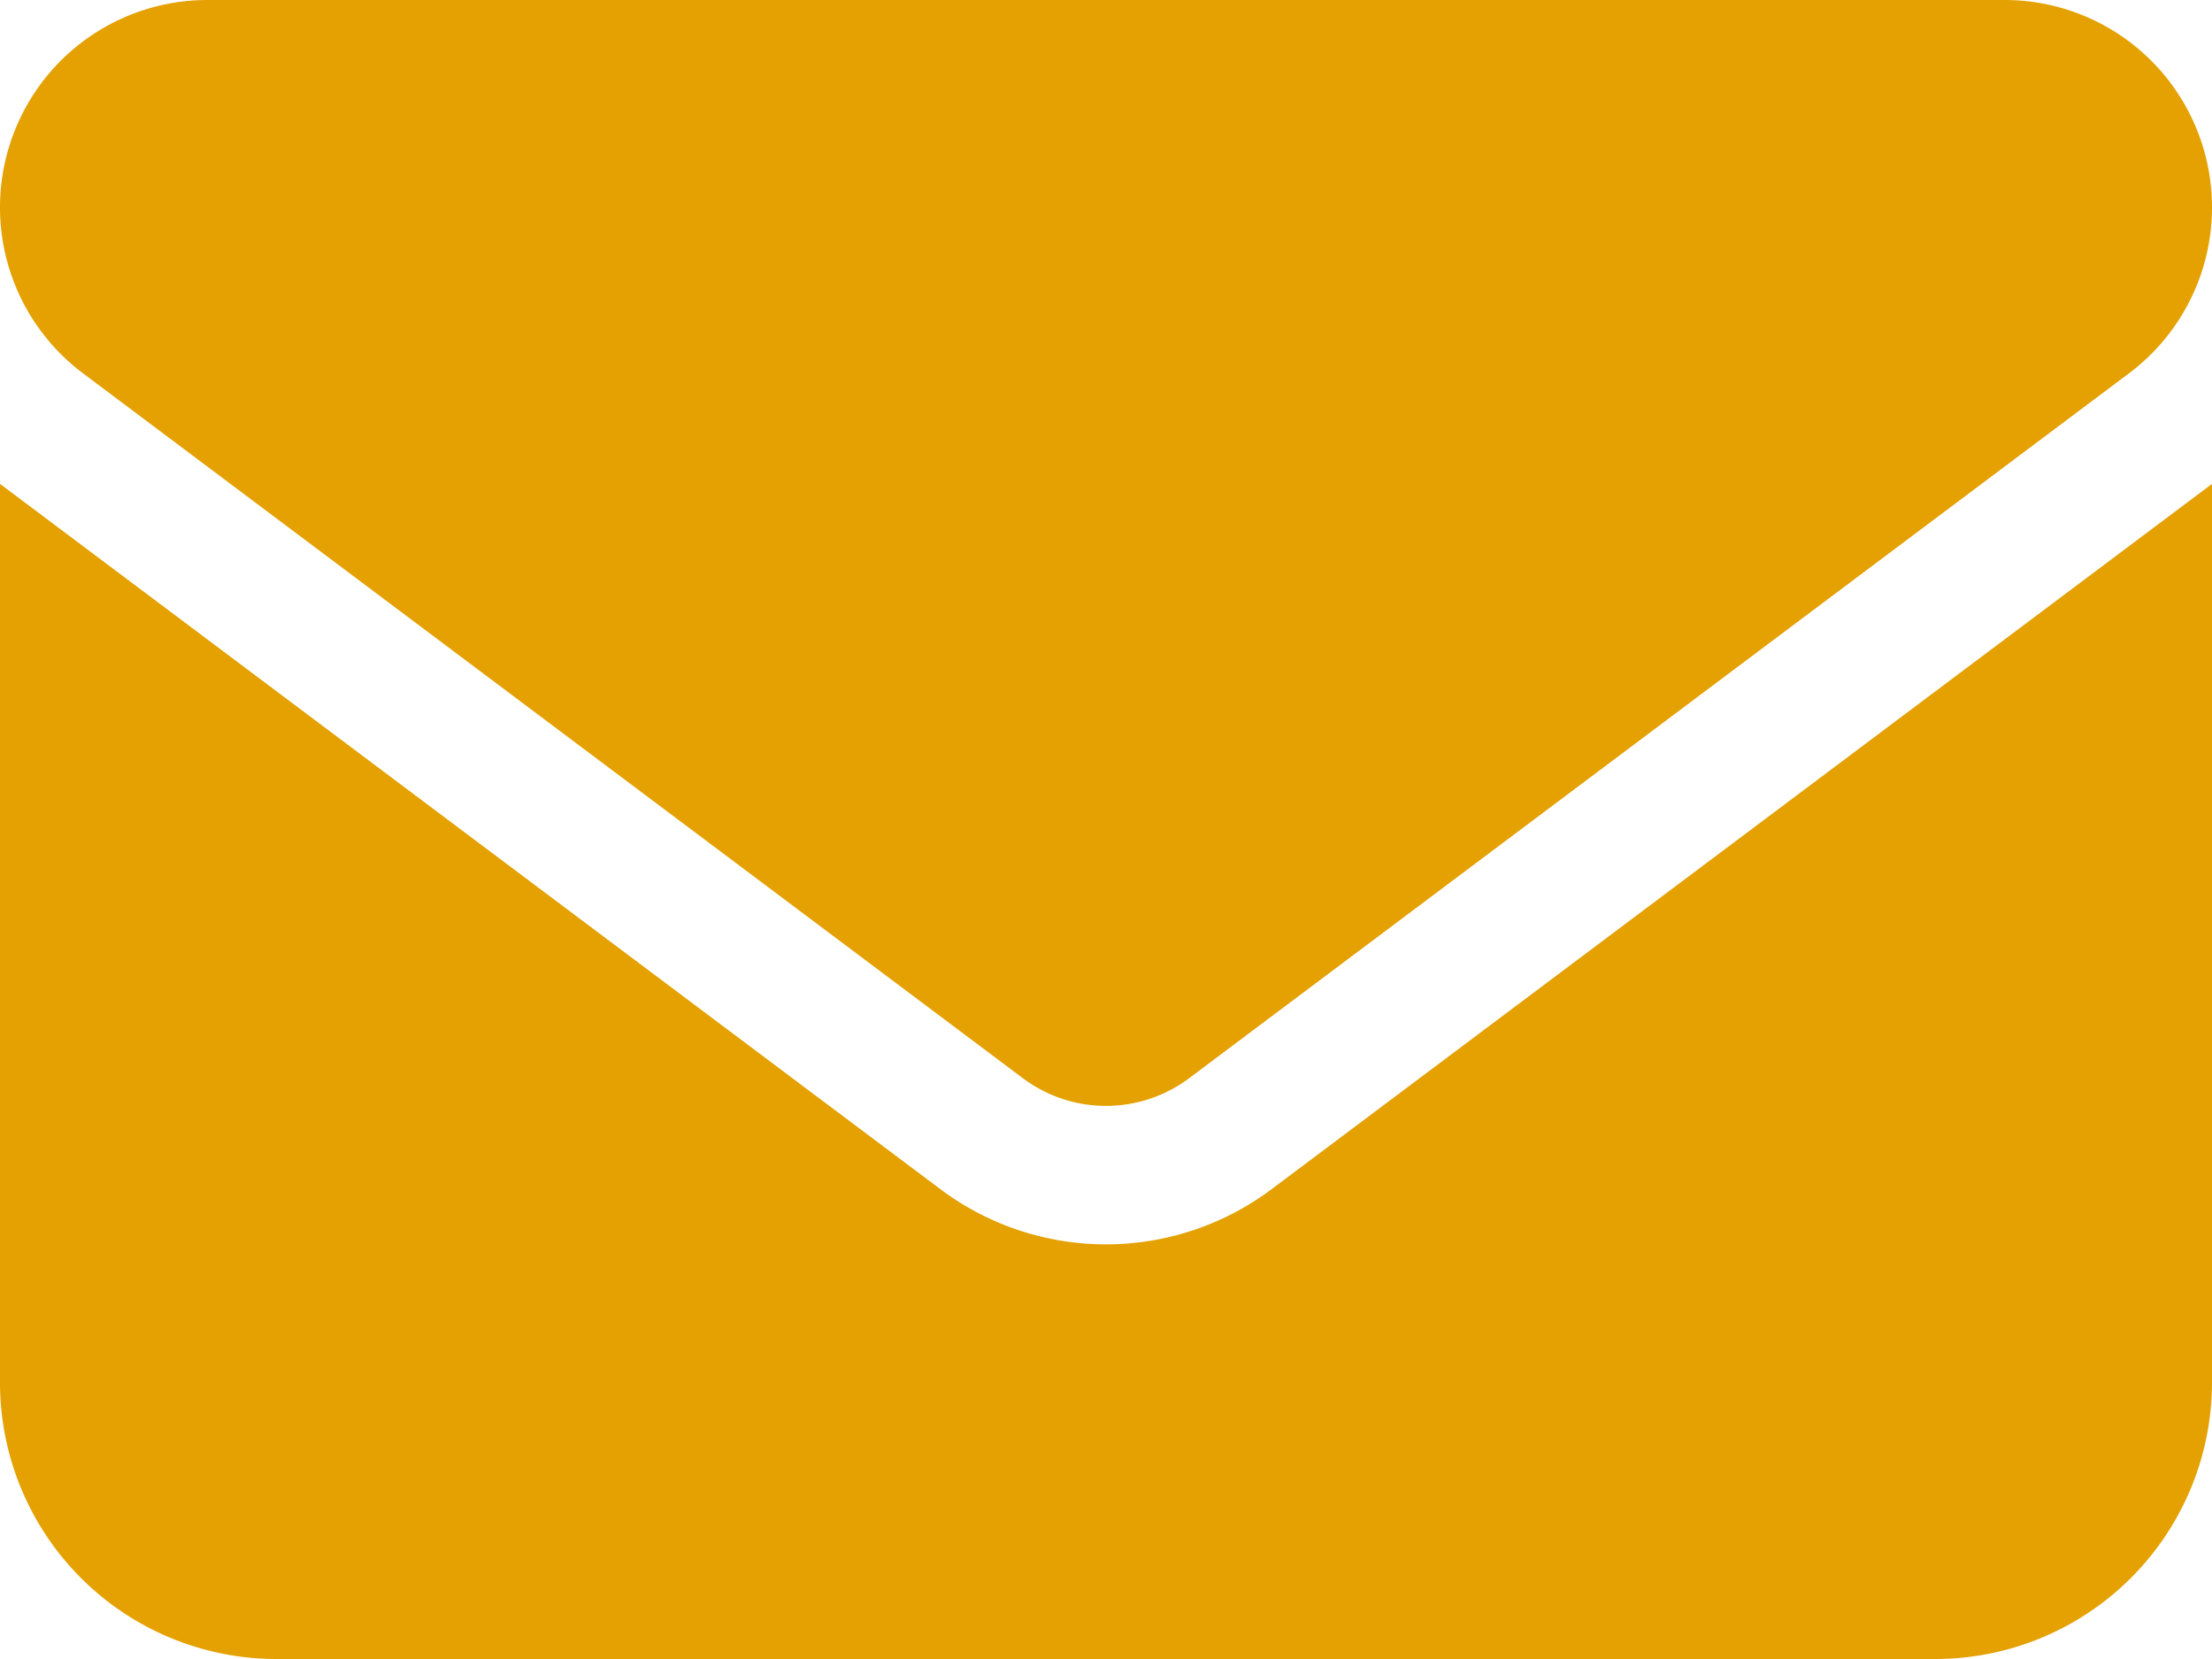
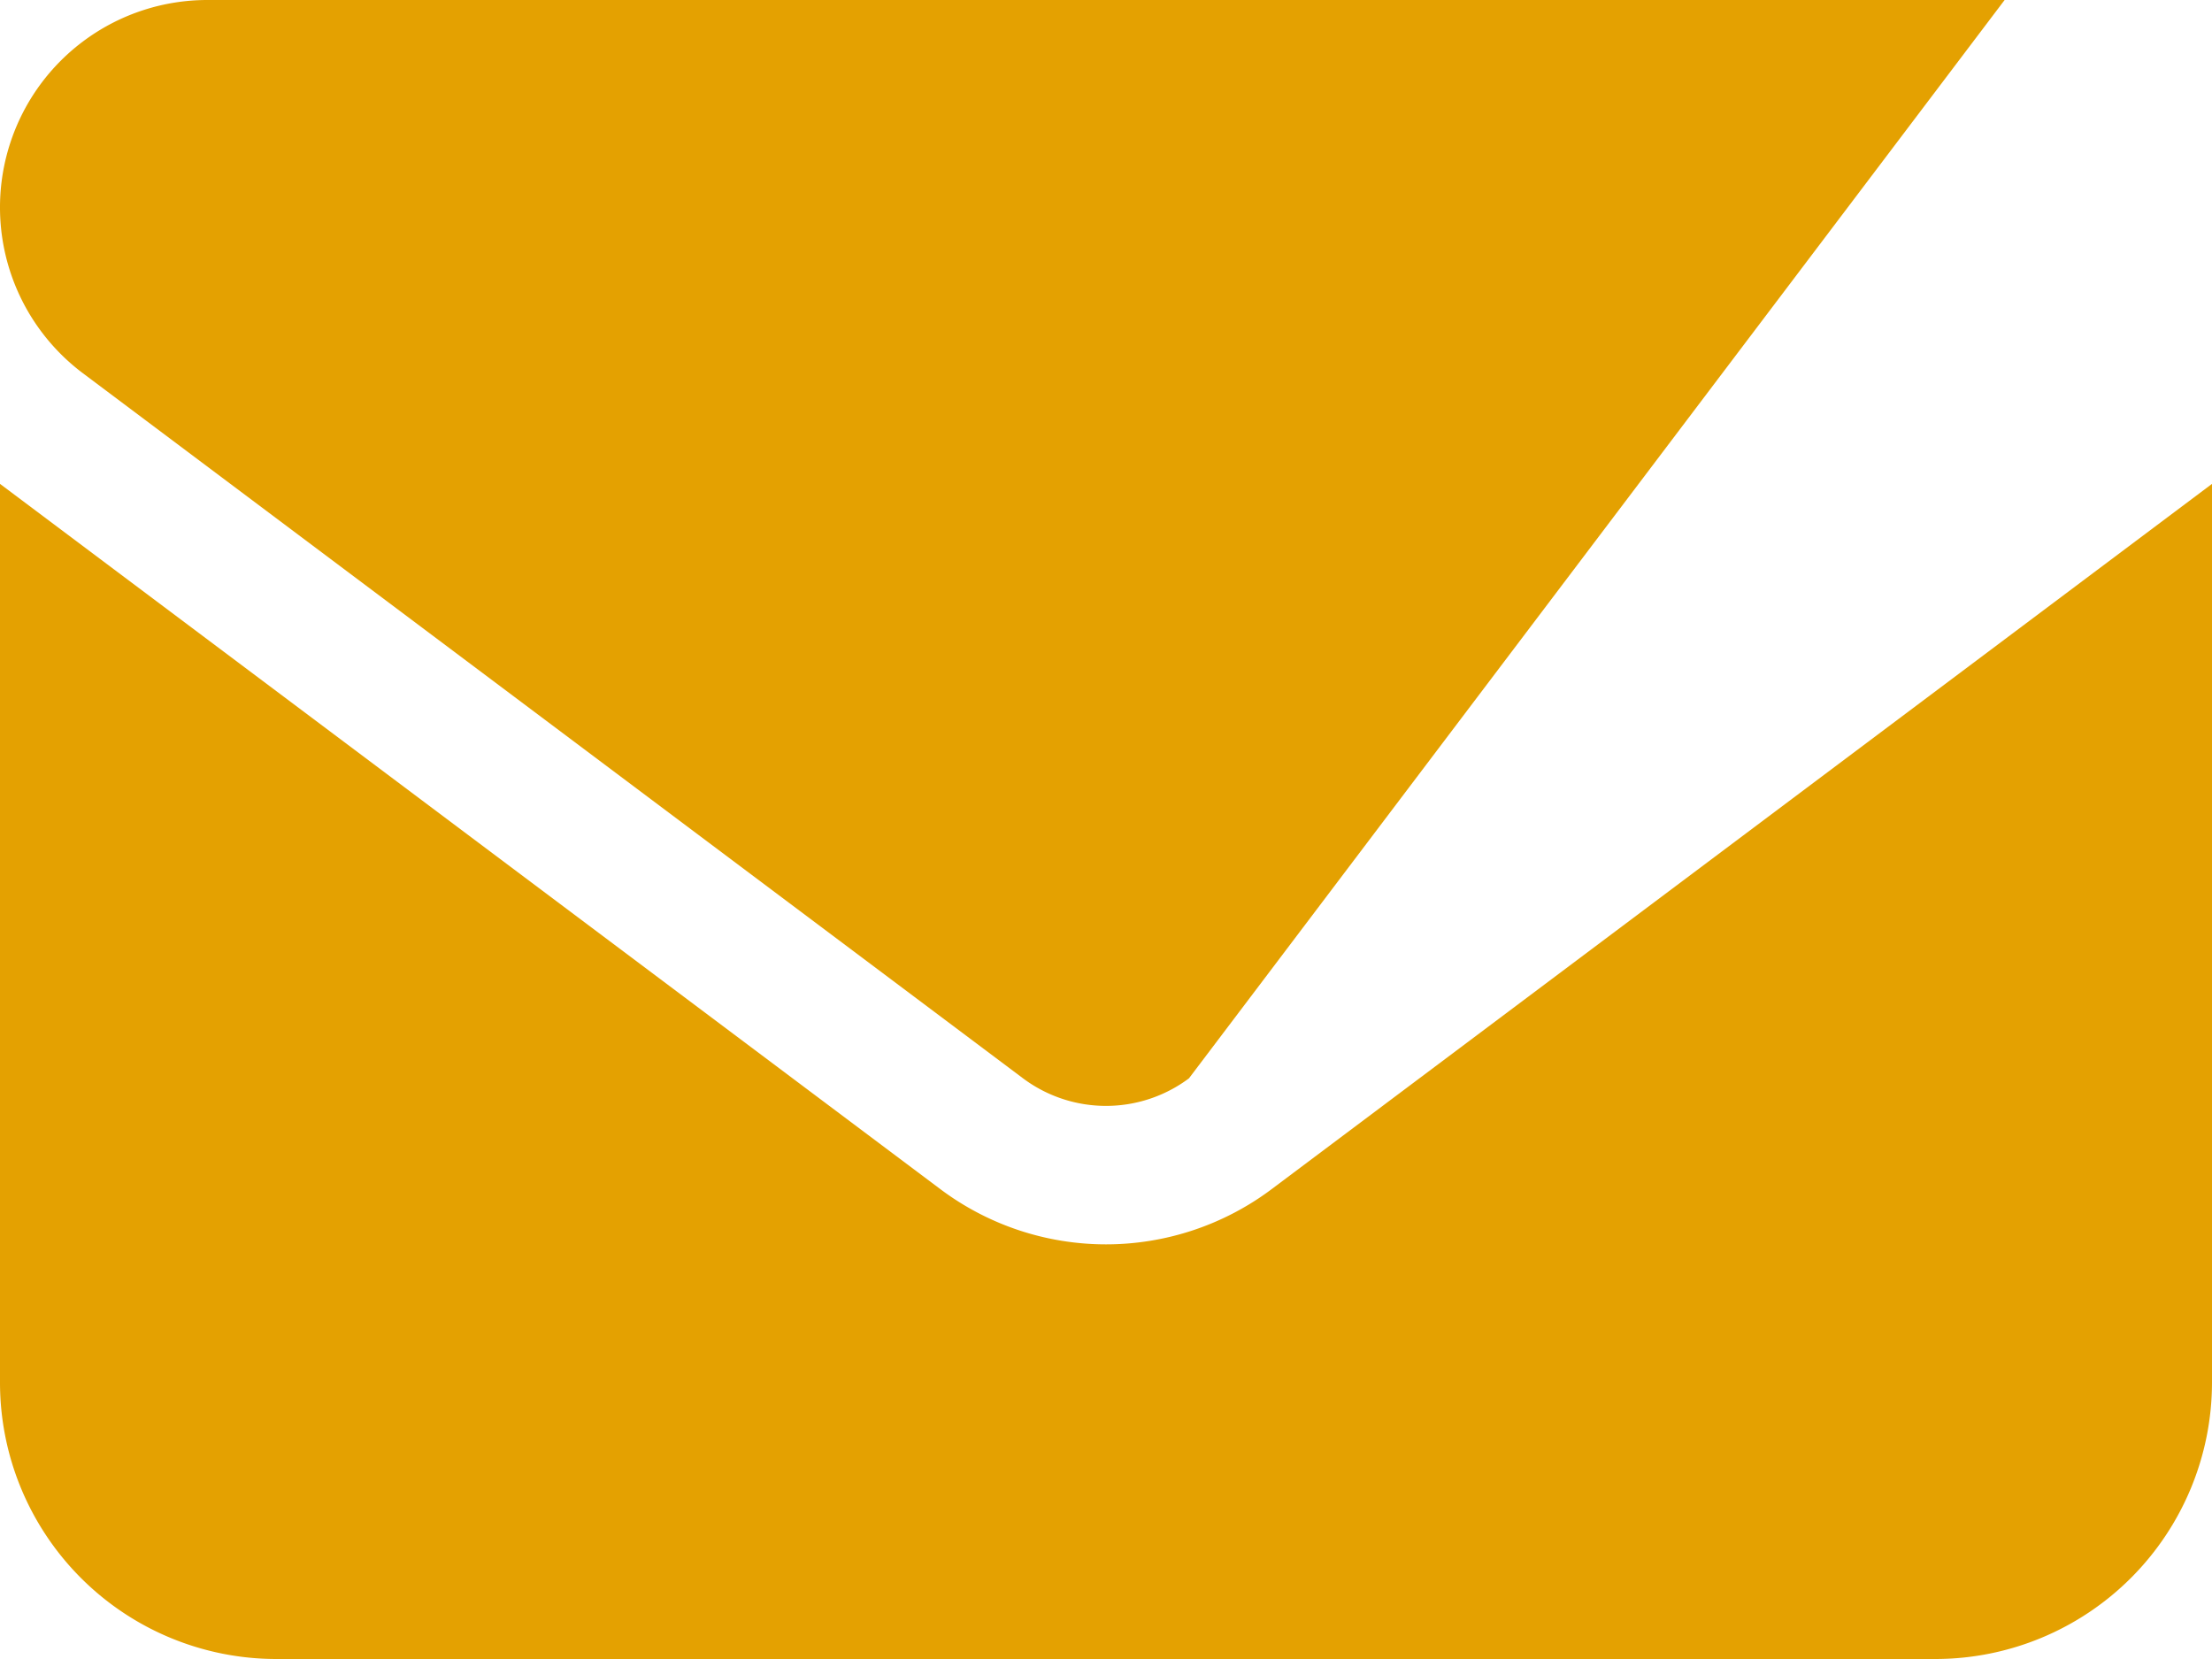
<svg xmlns="http://www.w3.org/2000/svg" fill="#e4a101" data-name="Layer 1" viewBox="0 0 512 384">
-   <path d="M464,64a48,48,0,0,1,28.8,86.4L275.2,313.6a32.1,32.1,0,0,1-38.4,0L19.2,150.4A48,48,0,0,1,48,64ZM217.6,339.2a63.9,63.9,0,0,0,76.8,0L512,176V384a64.06,64.06,0,0,1-64,64H64A64,64,0,0,1,0,384V176Z" transform="translate(0 -64)" />
+   <path d="M464,64L275.2,313.6a32.1,32.1,0,0,1-38.4,0L19.2,150.4A48,48,0,0,1,48,64ZM217.6,339.2a63.9,63.9,0,0,0,76.8,0L512,176V384a64.06,64.06,0,0,1-64,64H64A64,64,0,0,1,0,384V176Z" transform="translate(0 -64)" />
</svg>